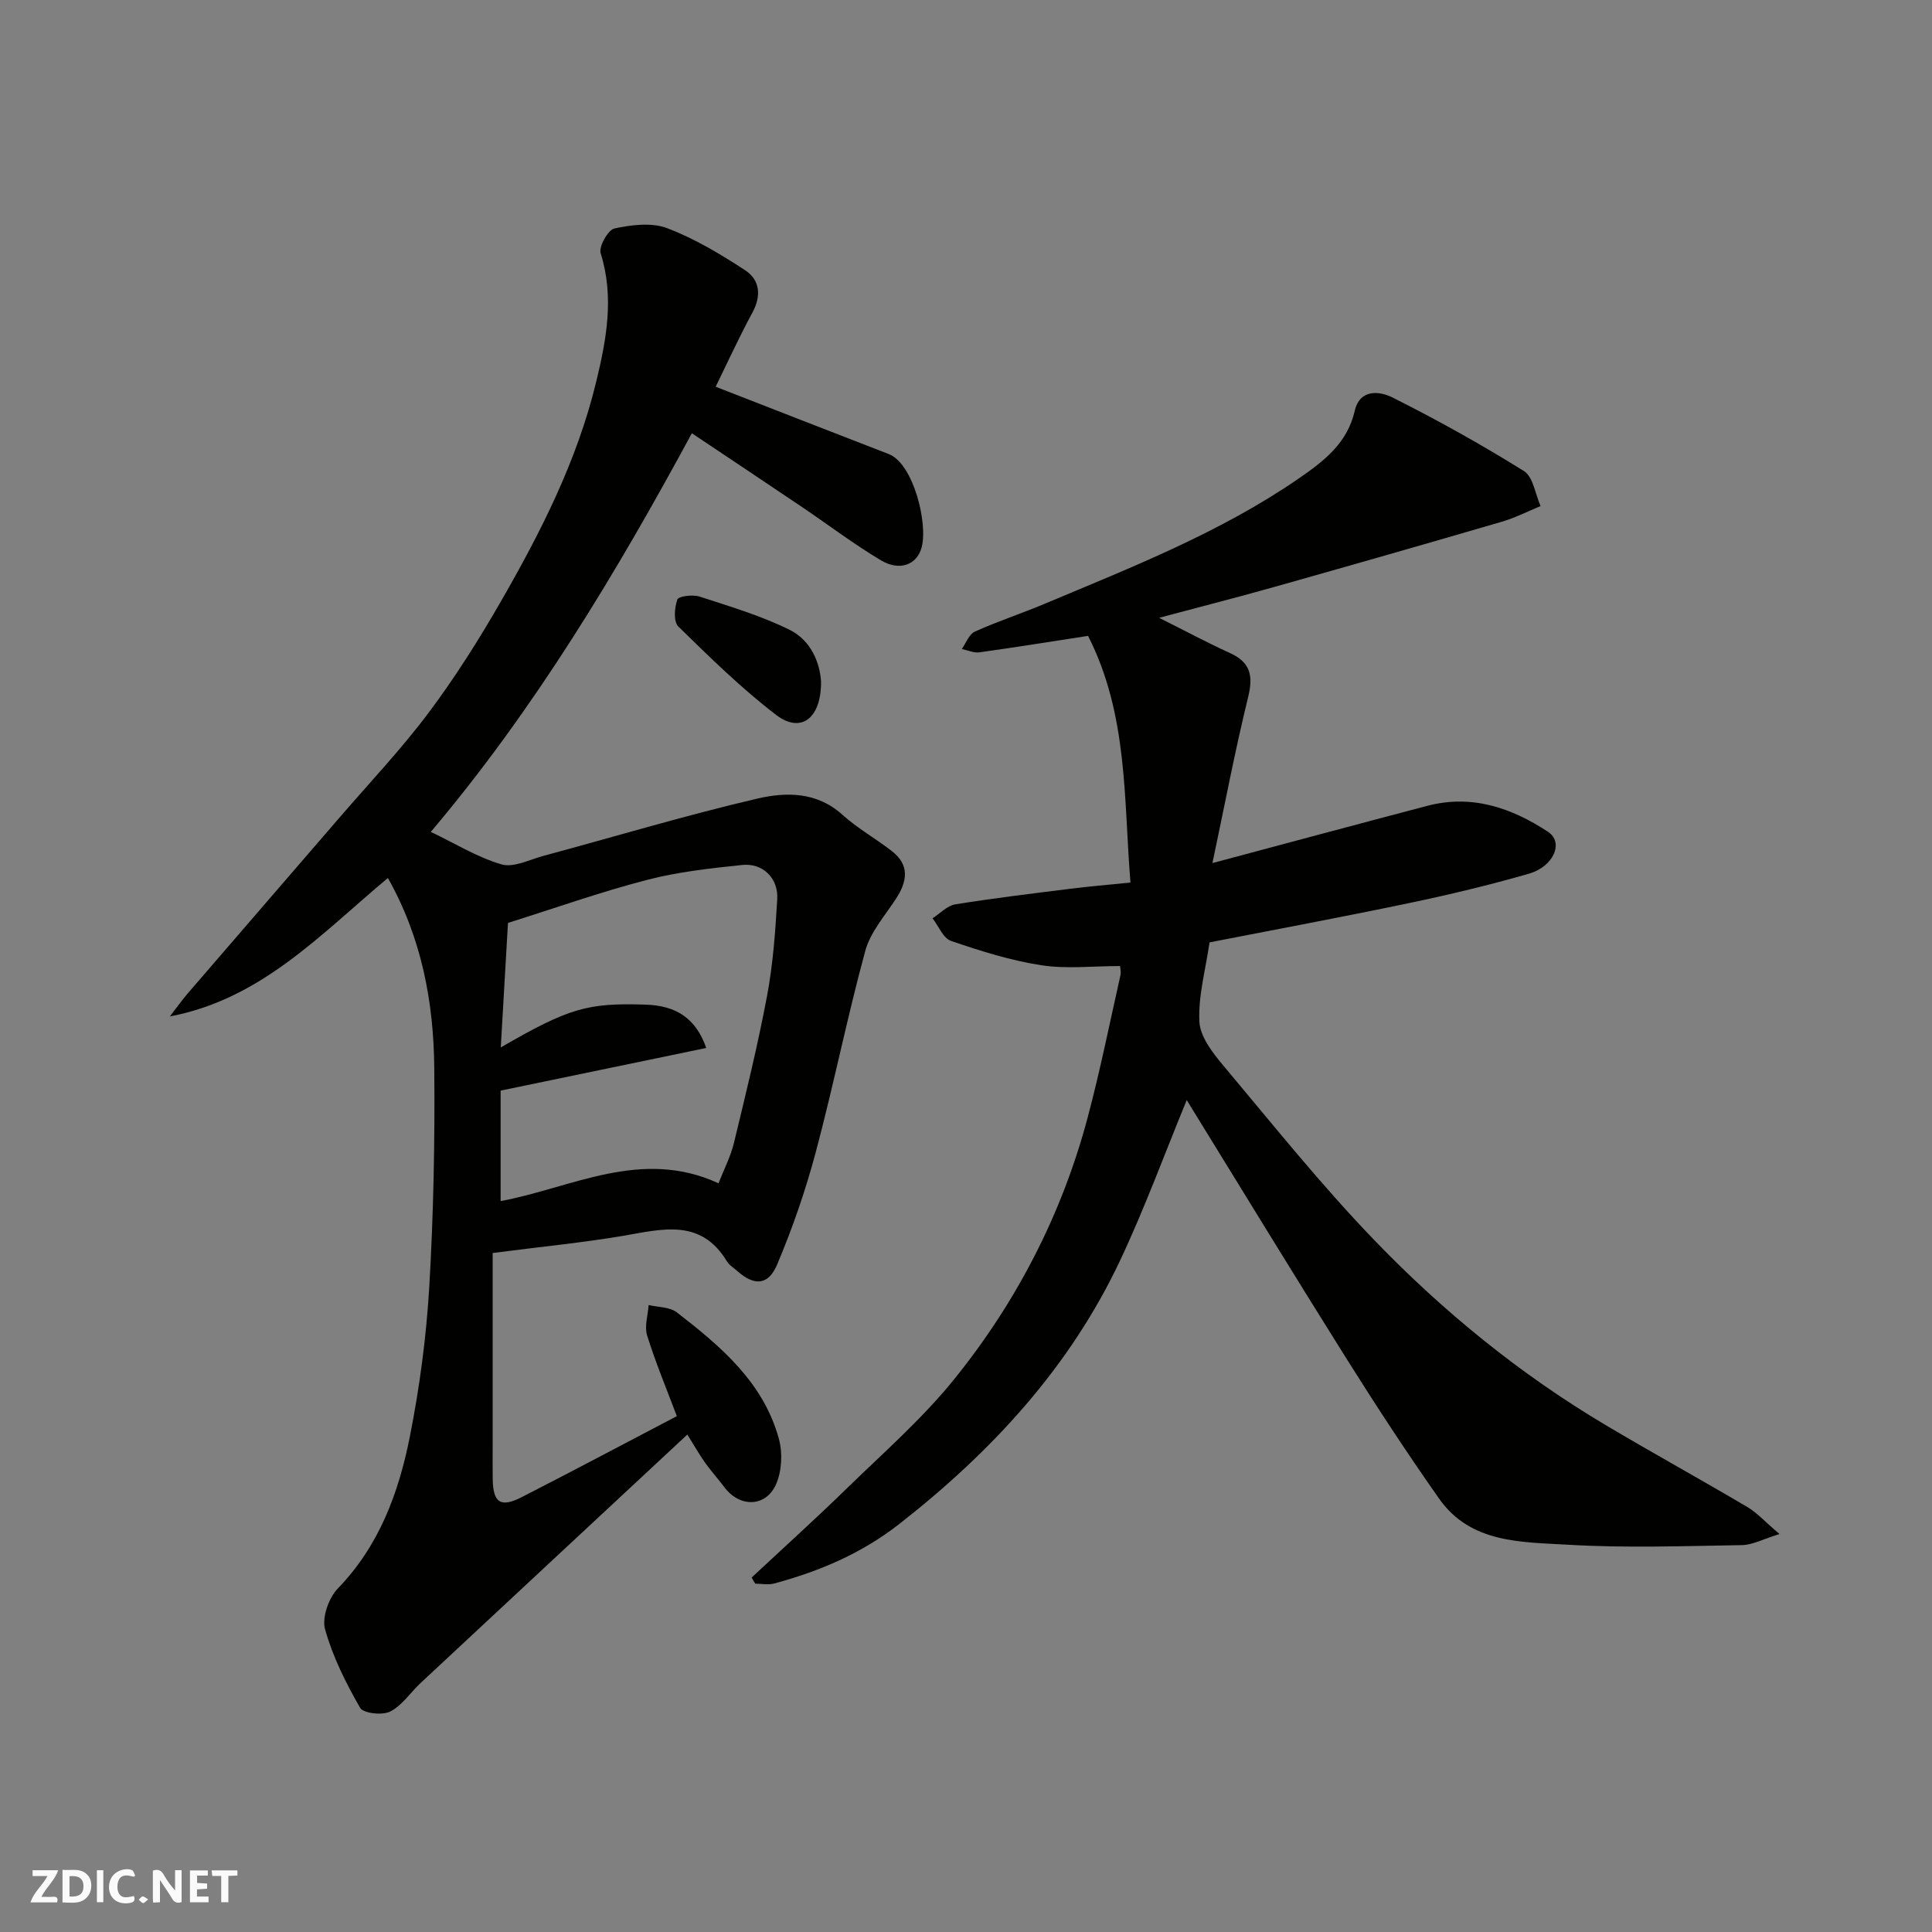
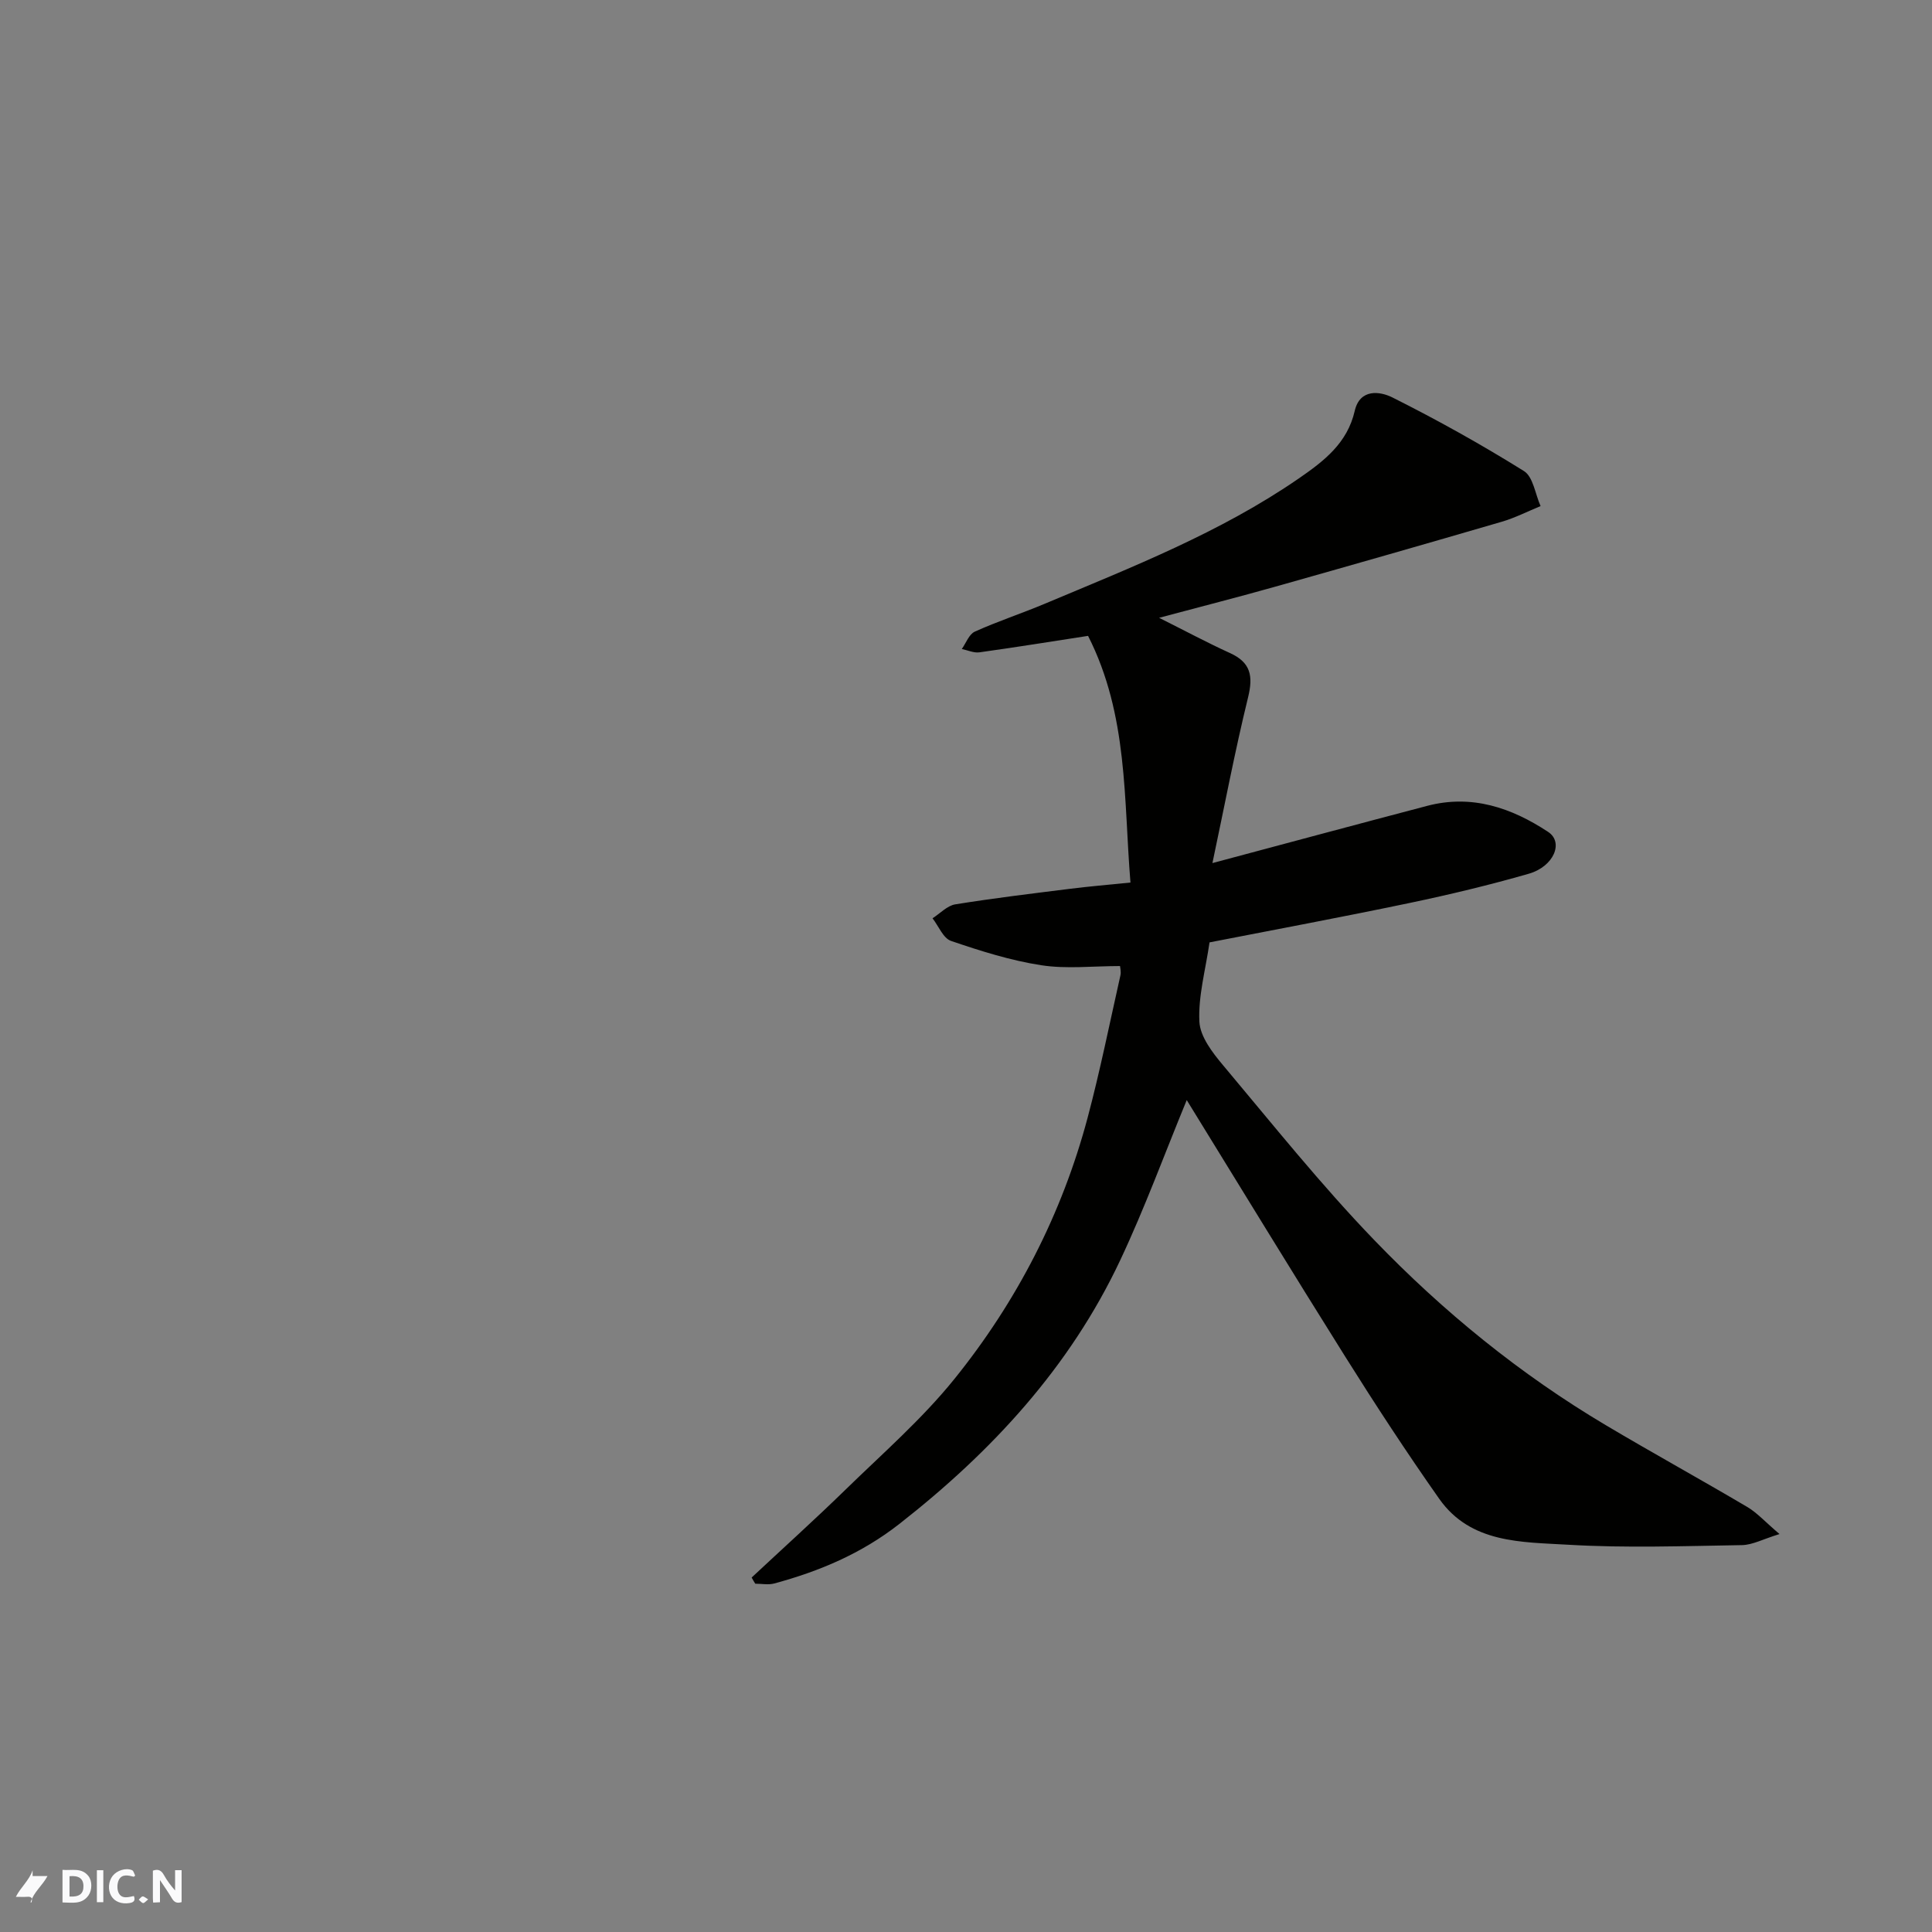
<svg xmlns="http://www.w3.org/2000/svg" enable-background="new 0 0 400 400" viewBox="0 0 400 400">
  <rect x="0" y="0" width="400" height="400" fill="#808080" stroke="none" />
  <g fill="#fafafb">
    <path d="m37.59 393.81c-.92.31-1.52.05-2-.78-.7-1.2-1.52-2.34-2.47-3.78v4.59c-.55.03-.95.05-1.41.07-.03-.37-.06-.64-.06-.91 0-1.91 0-3.81 0-5.7 1.13-.41 1.77-.03 2.29.91.62 1.11 1.38 2.14 2.31 3.19v-4.2h1.35v6.61z" />
    <path d="m12.94 393.88v-6.75c1.9.19 3.93-.54 5.37 1.29.8 1.01.78 2.88.03 3.97-1.37 1.97-3.4 1.51-5.4 1.49m1.45-1.22c2.04.12 2.92-.58 2.89-2.21-.03-1.51-.98-2.19-2.89-2z" />
-     <path d="m11.81 393.87h-5.49c.68-2.18 2.47-3.48 3.51-5.45h-3.08v-1.21h5.29c-.71 2.13-2.44 3.48-3.47 5.51.86 0 1.63.04 2.39-.01.79-.05 1.14.21.85 1.16" />
-     <path d="m39.33 393.86v-6.61h3.7v1.07h-2.22v1.52c.68.04 1.34.09 2.07.13v1.07c-.72.05-1.38.09-2.1.14v1.48h2.4v1.19h-3.85z" />
+     <path d="m11.81 393.87h-5.49c.68-2.18 2.47-3.48 3.51-5.45h-3.08v-1.21c-.71 2.13-2.44 3.48-3.47 5.51.86 0 1.63.04 2.39-.01.79-.05 1.14.21.85 1.16" />
    <path d="m27.71 388.56c-1.15-.3-2.46-.61-3.1.64-.37.73-.41 1.93-.06 2.67.63 1.35 1.99.93 3.17.68.35.94-.01 1.32-.93 1.46-1.62.25-3.05-.27-3.76-1.48-.73-1.24-.6-3.03.31-4.17.88-1.11 2.71-1.7 4-1.16.32.13.44.74.65 1.12-.1.08-.19.16-.28.24" />
-     <path d="m49.15 387.24v1.07c-.59.02-1.17.05-1.87.08v5.44h-1.48v-5.44h-1.85c-.05-.4-.08-.73-.13-1.15z" />
    <path d="m20.06 387.21h1.33v6.62h-1.33z" />
    <path d="m30.68 393.25c-.49.38-.8.79-1.05.76-.32-.05-.6-.45-.9-.7.26-.24.51-.64.8-.67.29-.04.62.3 1.15.61" />
  </g>
-   <path d="m102 259.42v39.3c0 2.5-.03 5 .01 7.5.07 4.91 1.64 5.99 6.02 3.74 10.62-5.43 21.15-11.03 32.1-16.76-2.06-5.49-4.37-11.01-6.15-16.7-.59-1.89.17-4.19.31-6.31 1.97.47 4.38.38 5.84 1.52 9.1 7.04 17.94 14.5 21.13 26.19.8 2.92.61 6.71-.6 9.43-2.14 4.78-7.54 4.78-10.67.6-1.28-1.71-2.72-3.29-3.96-5.02-1.13-1.57-2.08-3.27-3.72-5.9-18.72 17.43-36.97 34.41-55.21 51.42-2.13 1.99-3.85 4.68-6.33 5.93-1.62.82-5.54.38-6.21-.77-2.95-5.14-5.67-10.58-7.26-16.25-.68-2.45.76-6.52 2.66-8.48 8.57-8.86 12.59-19.83 14.89-31.4 2.03-10.24 3.42-20.7 4.03-31.12.88-15.07 1.17-30.19 1.03-45.28-.13-13.63-2.62-26.89-9.6-39.28-13.86 11.56-26.18 25.07-45.14 28.66 1.24-1.6 2.41-3.26 3.73-4.8 10.52-12.22 21.08-24.41 31.61-36.62 6.12-7.1 12.6-13.94 18.21-21.43 5.47-7.29 10.37-15.06 14.92-22.96 8.31-14.43 15.86-29.28 19.8-45.6 2.11-8.73 3.77-17.54.92-26.59-.43-1.37 1.53-4.86 2.86-5.14 3.52-.75 7.68-1.28 10.88-.07 5.68 2.15 11.05 5.37 16.17 8.72 3.03 1.98 3.42 5.21 1.53 8.72-2.92 5.42-5.49 11.04-7.63 15.4 12.32 4.8 24.07 9.39 35.84 13.94 5.1 1.97 8.19 14.45 6.78 19.41-1 3.54-4.55 4.89-8.42 2.58-5.59-3.34-10.81-7.3-16.21-10.95-7.58-5.11-15.18-10.18-22.92-15.35-15.56 28.77-32.55 57.12-54.04 82.53 5.05 2.42 9.64 5.27 14.63 6.73 2.51.73 5.79-.98 8.68-1.76 14.76-3.98 29.42-8.39 44.29-11.86 5.89-1.37 12.3-1.46 17.59 3.33 3.13 2.83 6.9 4.93 10.25 7.53 3.7 2.87 3.23 6.22.91 9.8-2.29 3.54-5.33 6.94-6.4 10.85-3.76 13.79-6.56 27.83-10.24 41.64-2.12 7.94-4.82 15.79-8.03 23.36-1.84 4.34-4.77 4.38-8.21 1.32-.74-.66-1.68-1.22-2.18-2.04-5.42-8.94-13.41-6.64-21.44-5.27-8.39 1.42-16.88 2.24-27.05 3.56zm1.68-42.56c14.1-8.16 17.95-9.26 30.03-8.86 6.26.21 10.35 2.79 12.51 8.97-14.08 2.92-27.99 5.8-42.57 8.83v22.87c14.67-2.7 29.08-11.08 45.11-3.68 1.13-2.9 2.51-5.53 3.19-8.34 2.45-10.12 4.94-20.24 6.86-30.46 1.24-6.59 1.72-13.35 2.11-20.06.25-4.29-2.99-7.49-7.23-7.05-6.64.69-13.36 1.43-19.8 3.11-9.56 2.48-18.9 5.8-28.72 8.89-.46 7.95-.95 16.51-1.49 25.78z" fill="#010100" />
  <path d="m155.62 326.61c6.48-6.05 13.07-11.99 19.42-18.18 7.68-7.49 15.86-14.62 22.56-22.93 12.91-16.01 22.26-34.13 27.58-54.09 2.59-9.74 4.58-19.64 6.79-29.47.17-.76-.06-1.6-.08-1.93-5.63 0-11.09.64-16.32-.17-6.34-.98-12.57-2.95-18.66-5.03-1.63-.55-2.58-3.07-3.84-4.69 1.56-.99 3.02-2.6 4.69-2.88 7.91-1.28 15.87-2.23 23.83-3.23 3.91-.49 7.83-.82 12.46-1.29-1.42-17.19-.44-34.66-8.78-51.07-7.15 1.1-14.81 2.34-22.5 3.41-1.16.16-2.42-.44-3.64-.69.88-1.24 1.5-3.06 2.7-3.6 4.74-2.14 9.7-3.76 14.5-5.78 18.05-7.59 36.31-14.72 52.58-25.94 5.22-3.6 10.04-7.3 11.57-13.97 1.07-4.68 5.26-4.07 7.81-2.79 9.3 4.66 18.41 9.74 27.23 15.24 1.91 1.19 2.33 4.77 3.44 7.25-2.68 1.1-5.29 2.44-8.06 3.25-15.59 4.55-31.21 9.02-46.85 13.43-7.6 2.14-15.26 4.1-24.07 6.45 5.49 2.75 10 5.17 14.66 7.29 4.31 1.95 4.85 4.75 3.76 9.18-2.74 11.18-4.88 22.52-7.38 34.31 15.65-4.18 30.05-8.06 44.48-11.85 9.22-2.42 17.44.39 25.03 5.4 3.26 2.15 1.19 7.16-4.02 8.66-8.11 2.33-16.35 4.31-24.61 6.04-13.84 2.9-27.75 5.49-41.48 8.17-.84 5.77-2.36 11.14-2.1 16.41.15 3.11 2.72 6.43 4.92 9.05 10.26 12.22 20.25 24.73 31.31 36.2 14.26 14.8 30.2 27.78 47.95 38.32 9.68 5.75 19.55 11.18 29.25 16.91 2.05 1.21 3.7 3.08 6.68 5.61-3.4 1.04-5.58 2.25-7.77 2.29-11.99.19-24.02.63-35.98-.08-9.63-.57-20.2-.25-26.72-9.53-6.75-9.6-13.19-19.44-19.43-29.39-11.09-17.66-21.94-35.48-32.83-53.14-4.56 11.06-8.67 22.32-13.75 33.11-10.44 22.19-26.61 39.68-45.81 54.69-7.81 6.1-16.49 9.75-25.83 12.28-1.23.33-2.62.05-3.94.05-.27-.41-.51-.85-.75-1.28z" fill="#010100" />
-   <path d="m169.99 141.1c.04 7.78-4.26 10.77-9.28 6.93-7.22-5.52-13.77-11.96-20.28-18.33-1.01-.99-.8-3.91-.19-5.58.26-.7 3.21-1.06 4.62-.6 6.31 2.06 12.76 3.97 18.67 6.9 4.47 2.23 6.23 6.95 6.46 10.68z" fill="#010100" />
</svg>